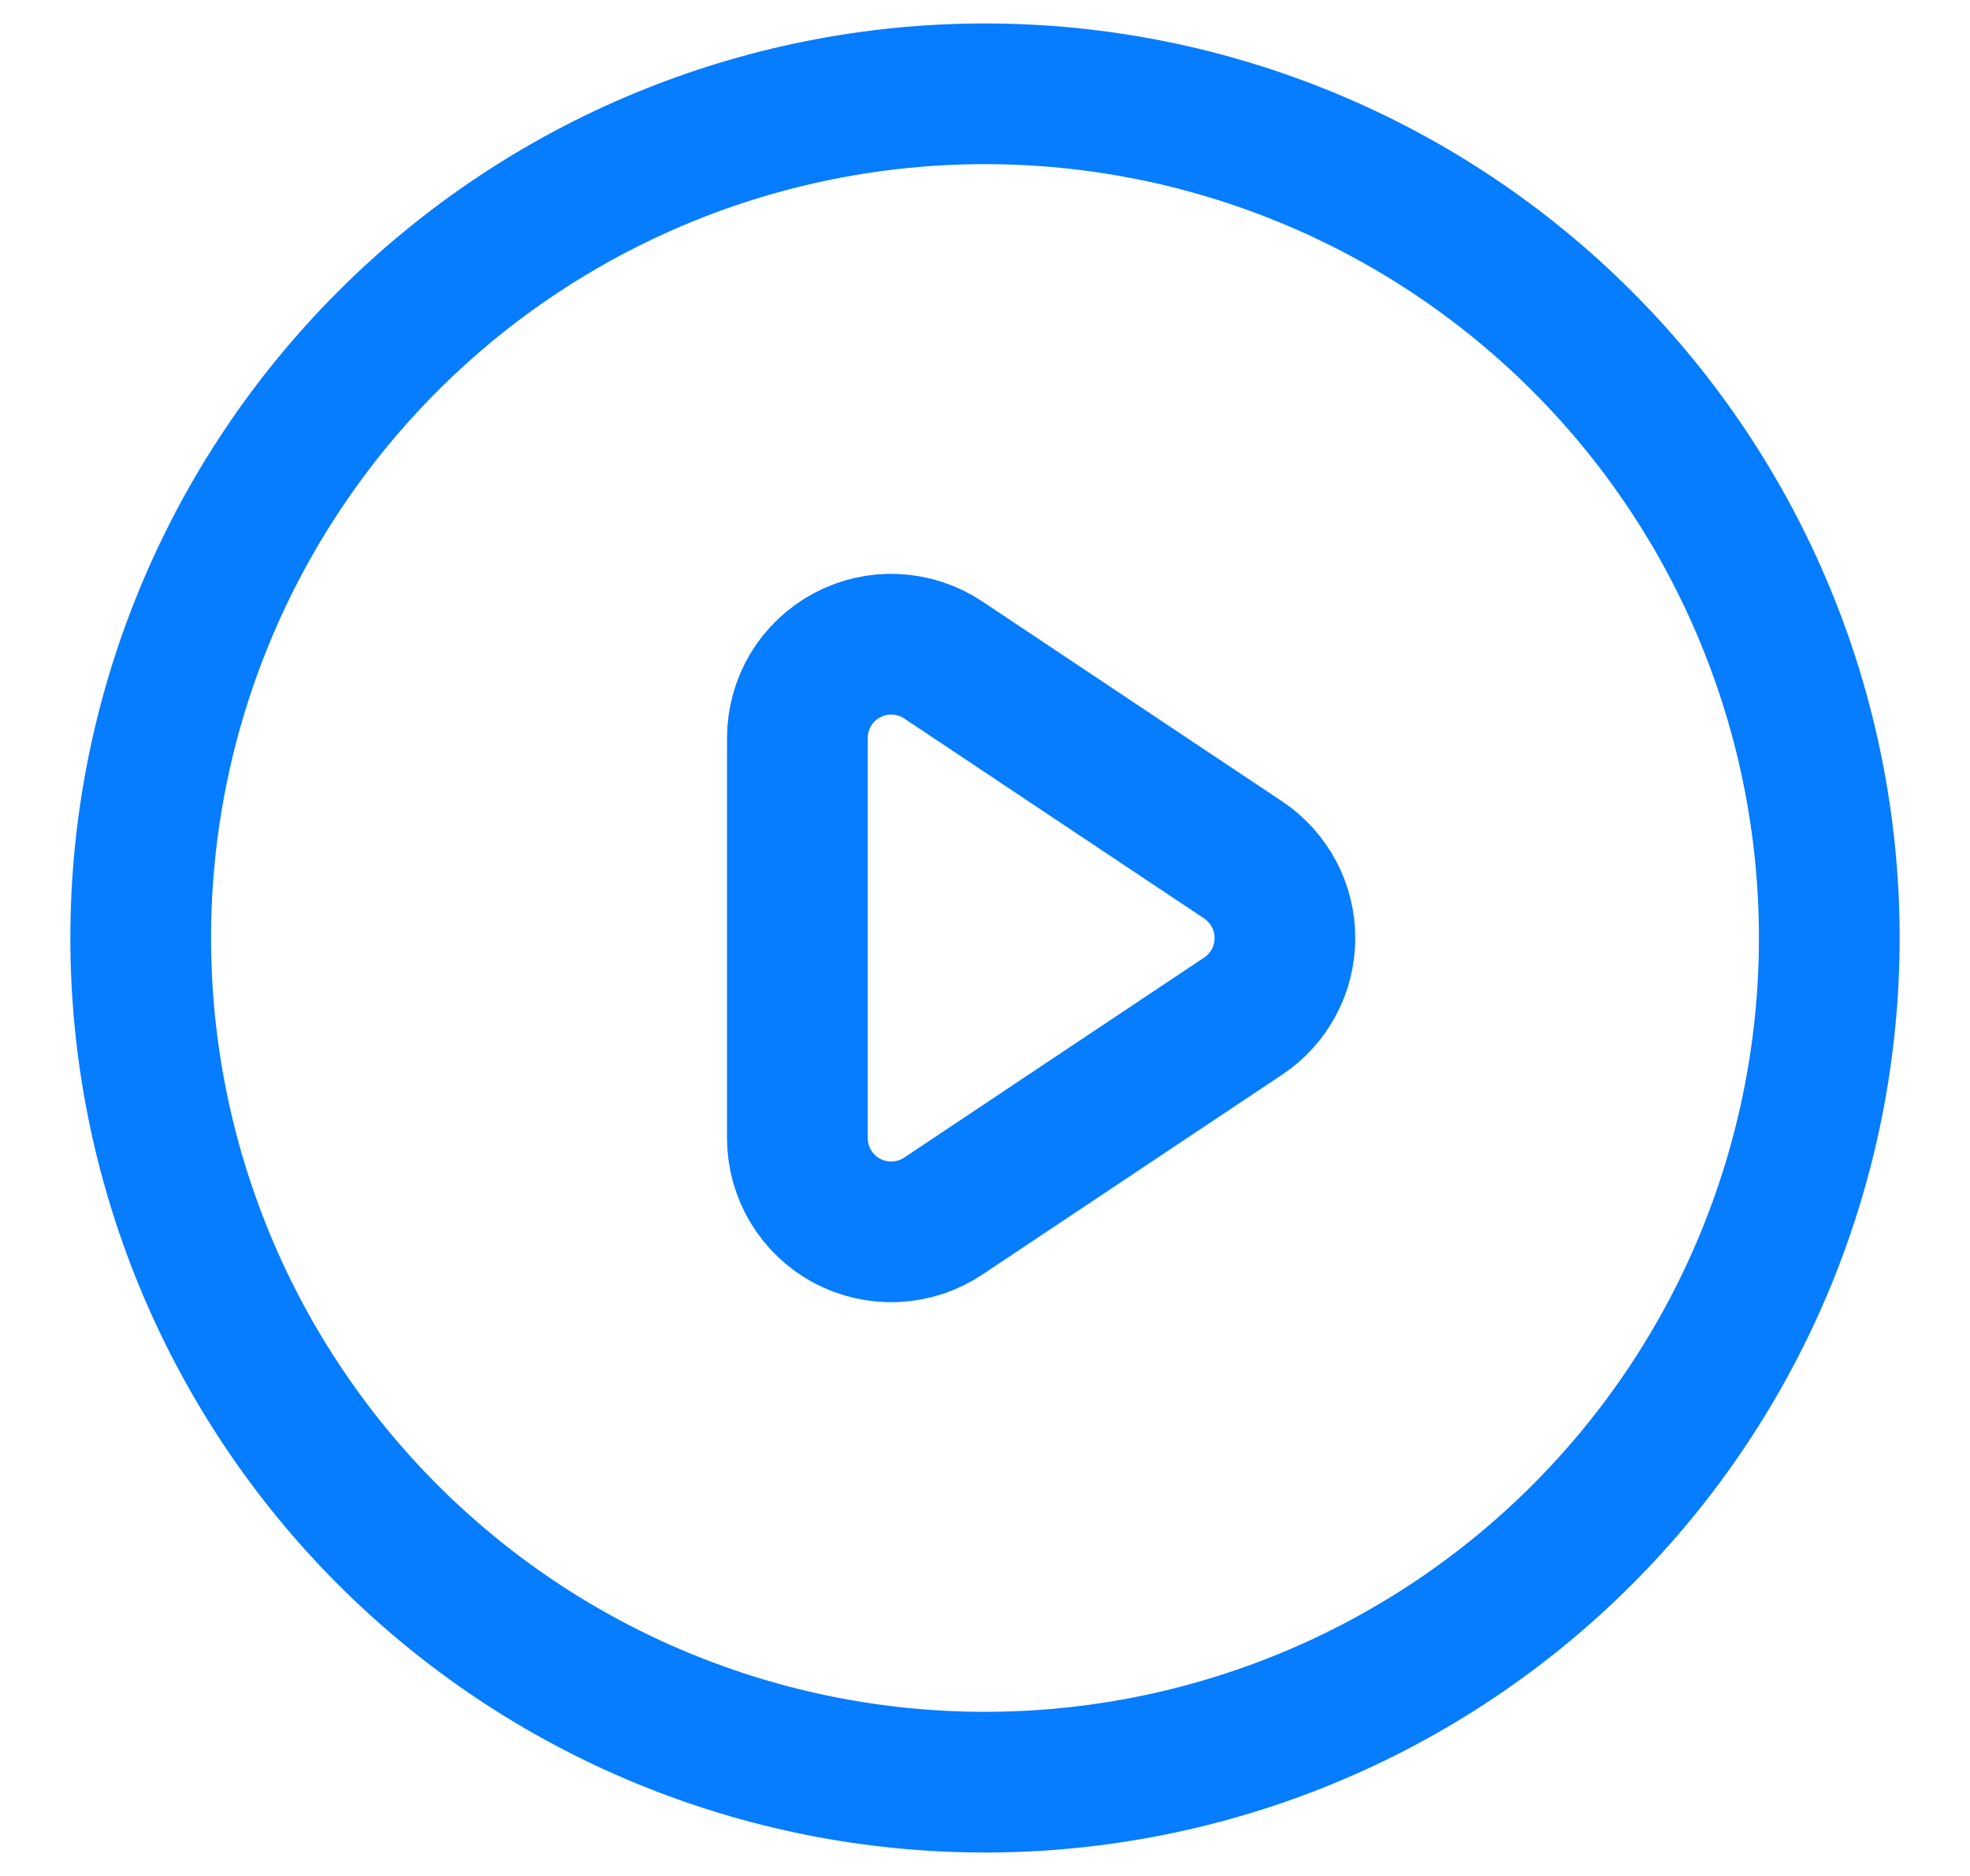
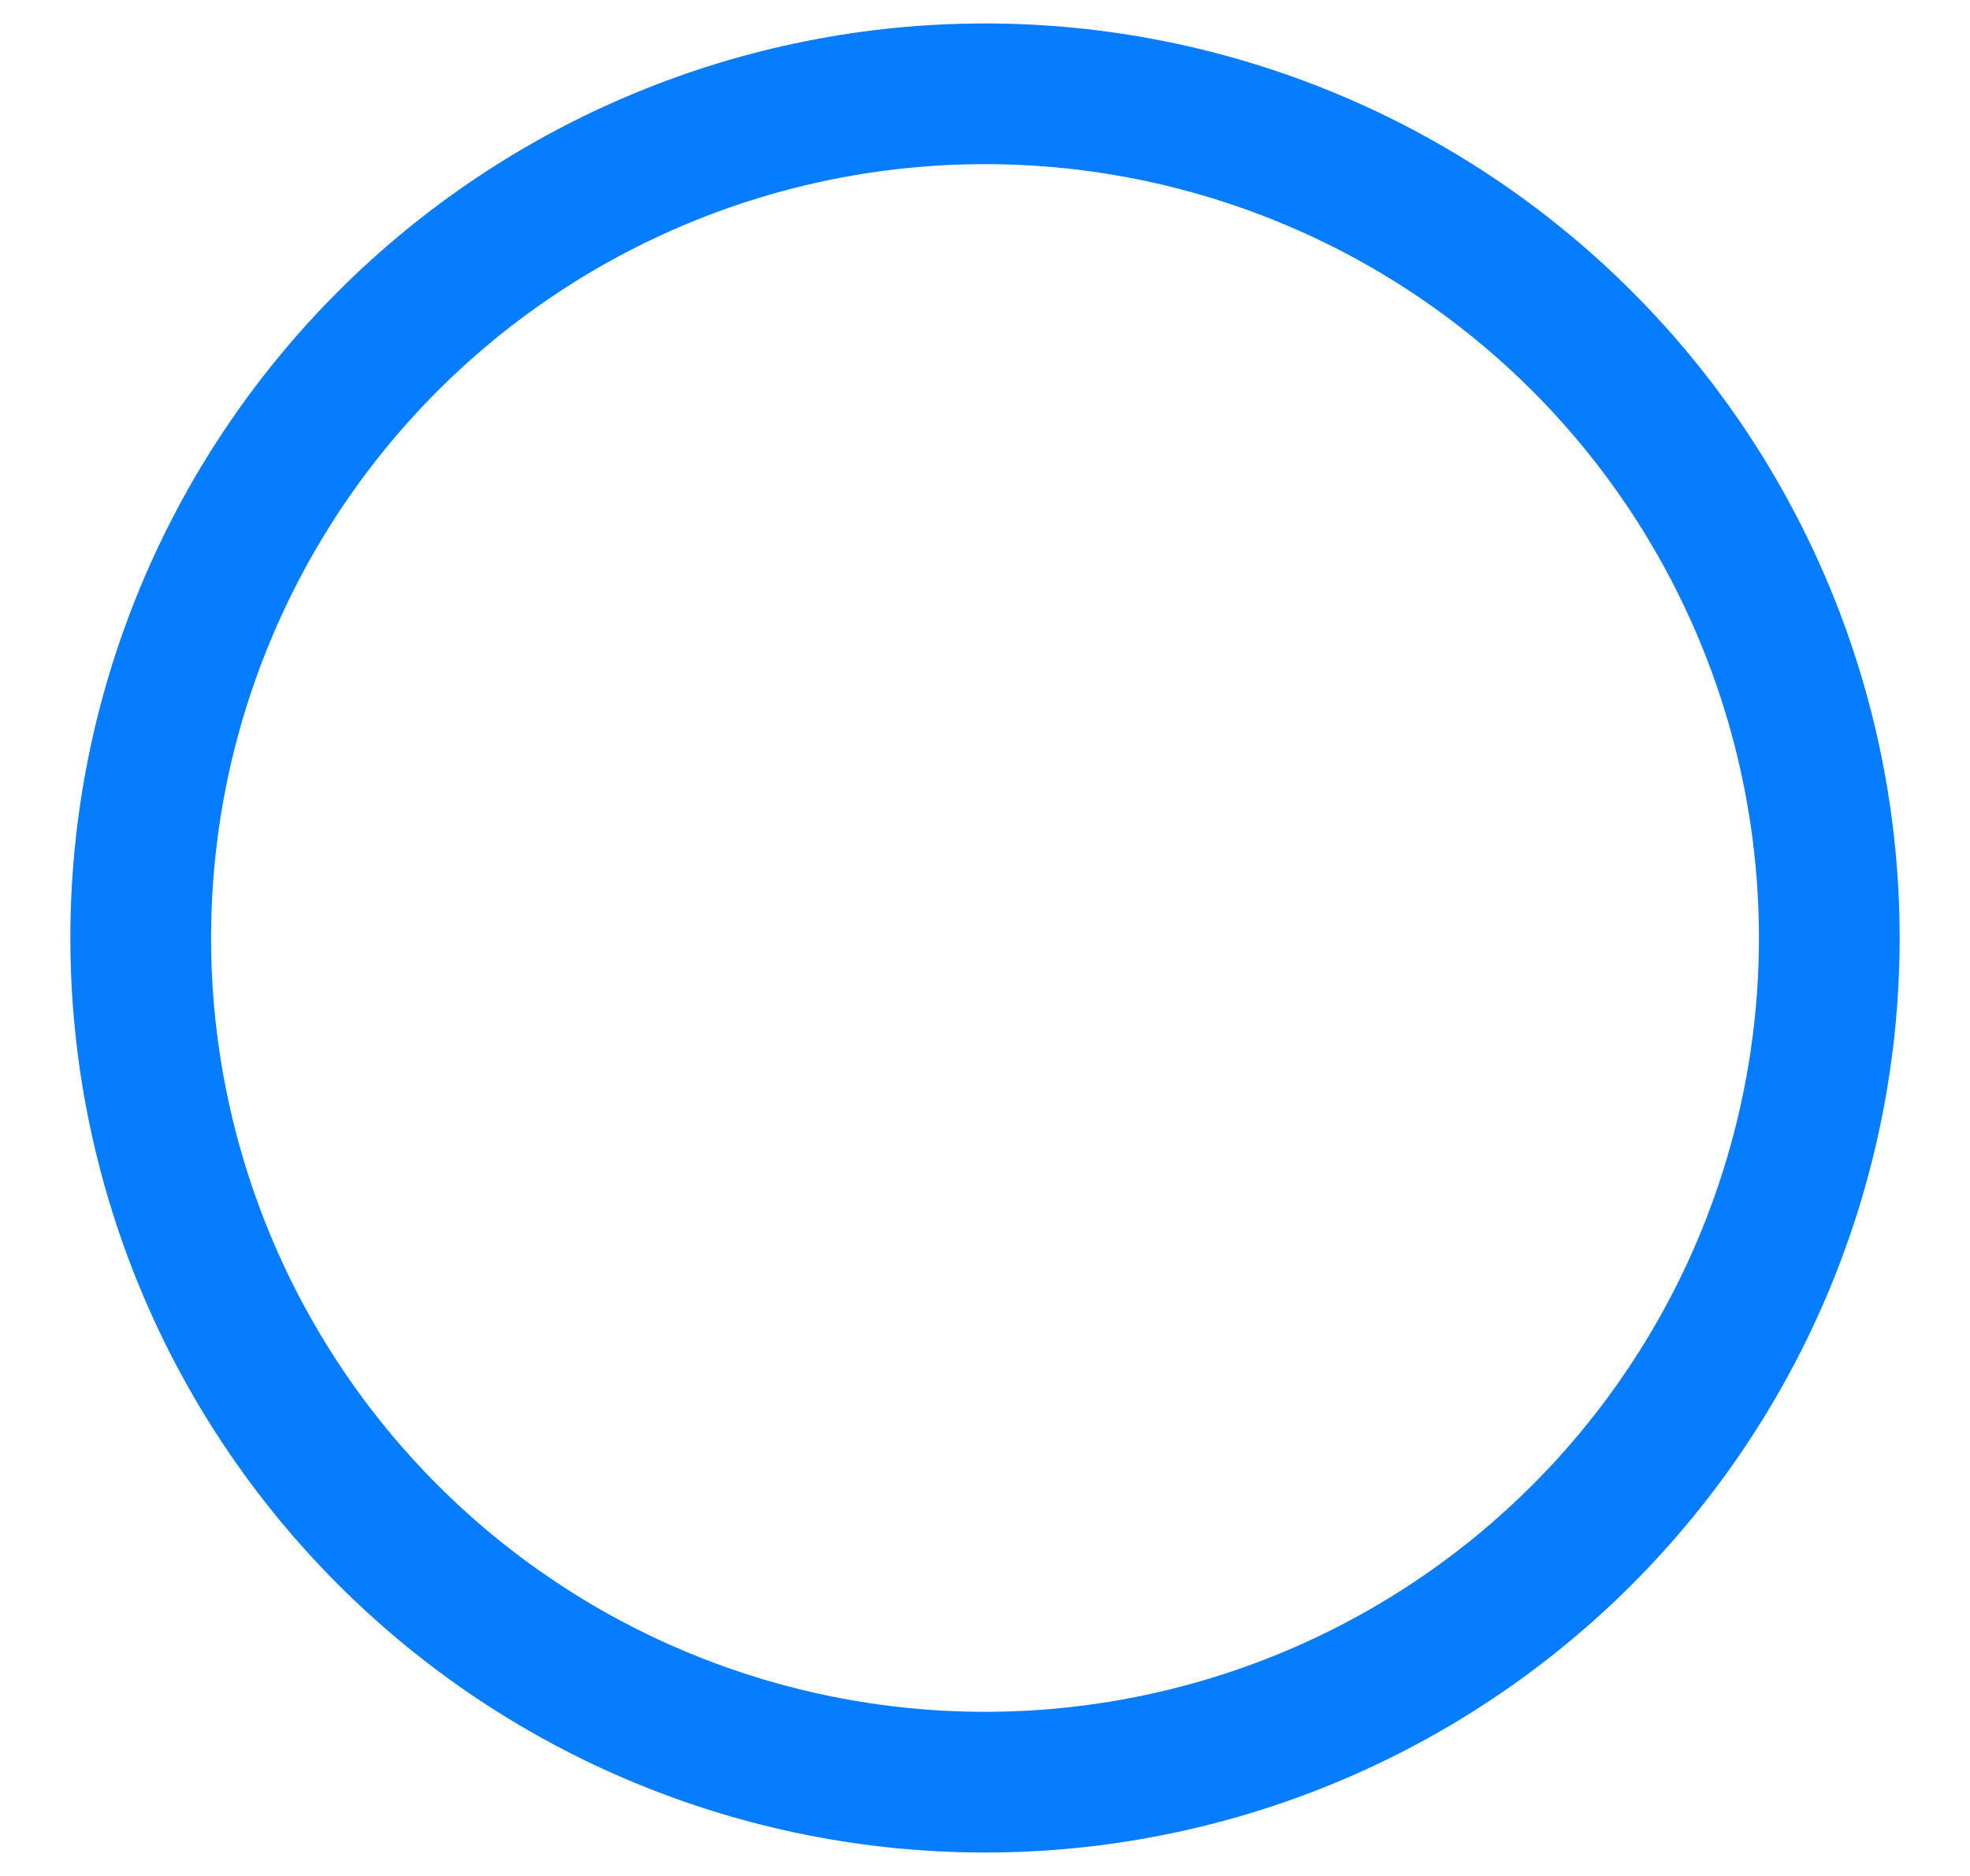
<svg xmlns="http://www.w3.org/2000/svg" width="21" height="20" viewBox="0 0 21 20" fill="none">
-   <path d="M10.055 7.036L13.252 9.168C13.389 9.259 13.501 9.384 13.579 9.529C13.657 9.674 13.697 9.836 13.697 10.001C13.697 10.166 13.657 10.328 13.579 10.473C13.501 10.618 13.389 10.742 13.252 10.833L10.055 12.965C9.904 13.066 9.729 13.123 9.549 13.132C9.368 13.141 9.188 13.1 9.028 13.015C8.869 12.93 8.735 12.802 8.642 12.647C8.549 12.492 8.5 12.314 8.5 12.133V7.87C8.5 7.689 8.548 7.511 8.641 7.355C8.734 7.2 8.868 7.072 9.027 6.987C9.187 6.901 9.367 6.86 9.548 6.869C9.729 6.878 9.904 6.935 10.055 7.036Z" stroke="#067CFF" stroke-width="1.5" stroke-linecap="round" stroke-linejoin="round" />
-   <path d="M18.815 13.444C19.267 12.352 19.5 11.182 19.5 10C19.5 7.613 18.552 5.324 16.864 3.636C15.176 1.948 12.887 1 10.5 1C8.113 1 5.824 1.948 4.136 3.636C2.448 5.324 1.5 7.613 1.5 10C1.5 11.182 1.733 12.352 2.185 13.444C2.637 14.536 3.3 15.528 4.136 16.364C4.972 17.2 5.964 17.863 7.056 18.315C8.148 18.767 9.318 19 10.5 19C11.682 19 12.852 18.767 13.944 18.315C15.036 17.863 16.028 17.2 16.864 16.364C17.7 15.528 18.363 14.536 18.815 13.444Z" stroke="#067CFF" stroke-width="1.5" stroke-linecap="round" stroke-linejoin="round" />
+   <path d="M18.815 13.444C19.267 12.352 19.5 11.182 19.5 10C19.5 7.613 18.552 5.324 16.864 3.636C15.176 1.948 12.887 1 10.5 1C8.113 1 5.824 1.948 4.136 3.636C2.448 5.324 1.5 7.613 1.5 10C1.5 11.182 1.733 12.352 2.185 13.444C2.637 14.536 3.3 15.528 4.136 16.364C4.972 17.2 5.964 17.863 7.056 18.315C8.148 18.767 9.318 19 10.5 19C11.682 19 12.852 18.767 13.944 18.315C15.036 17.863 16.028 17.2 16.864 16.364C17.7 15.528 18.363 14.536 18.815 13.444" stroke="#067CFF" stroke-width="1.5" stroke-linecap="round" stroke-linejoin="round" />
</svg>